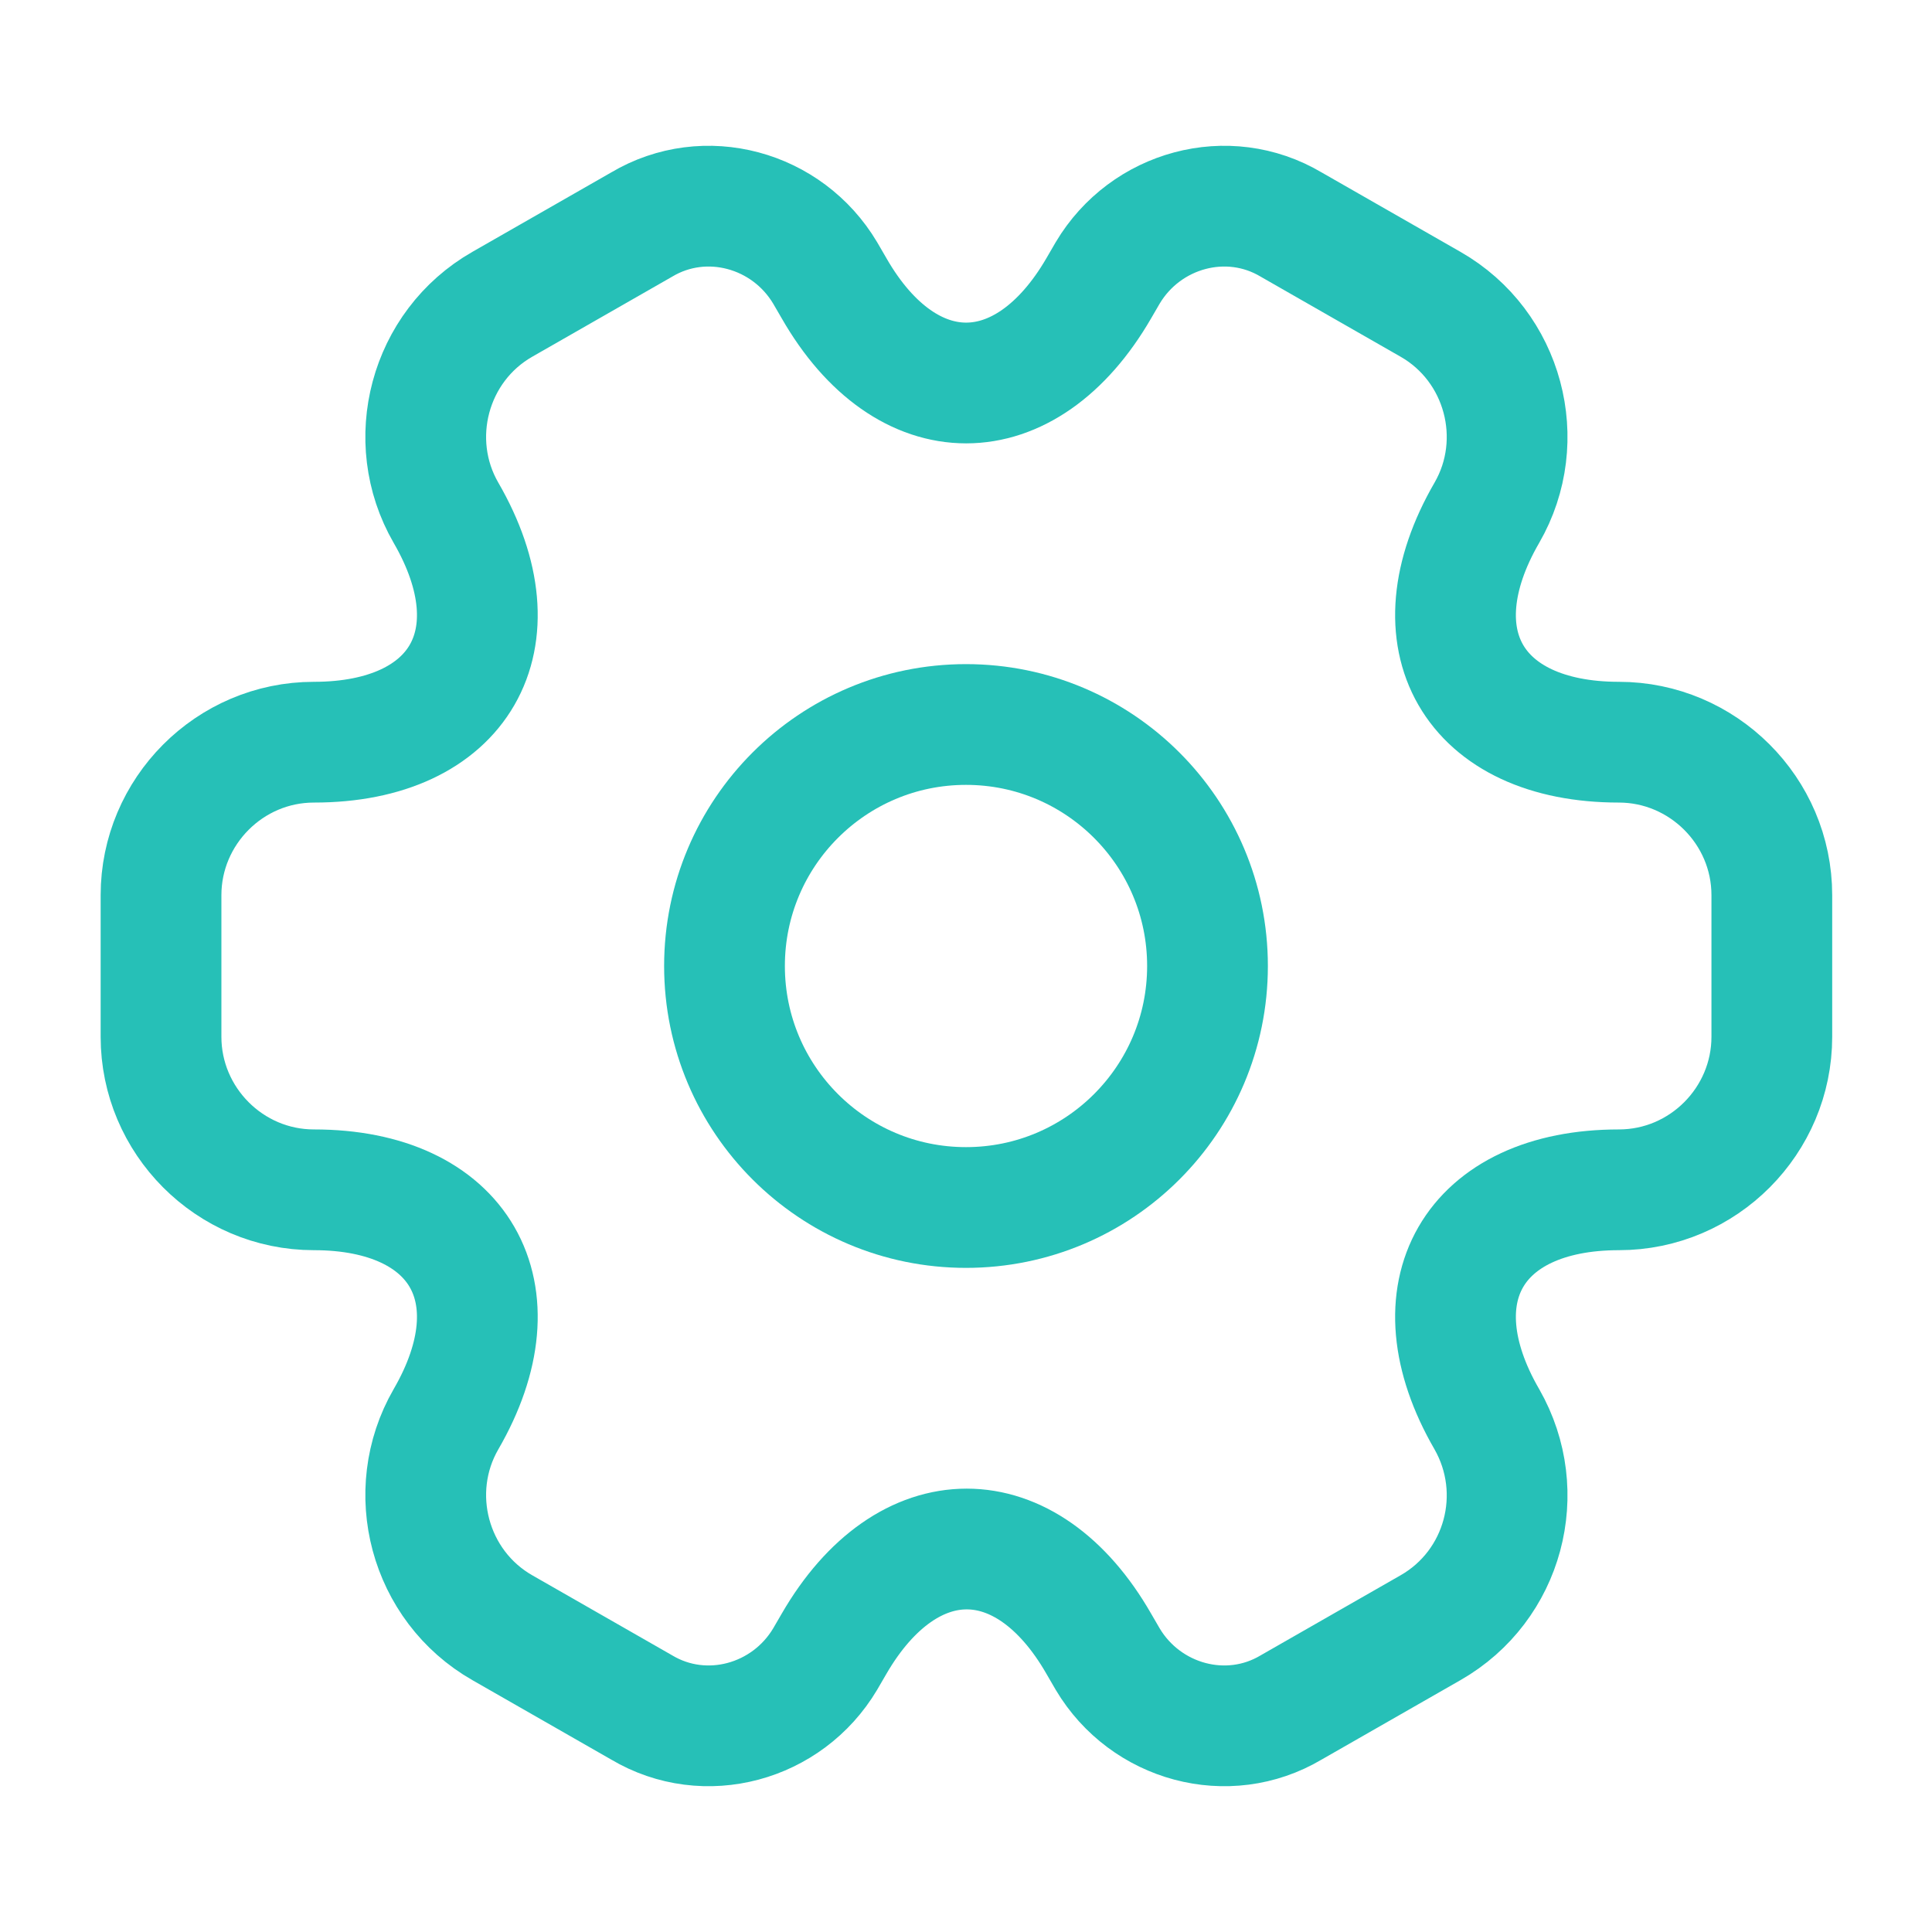
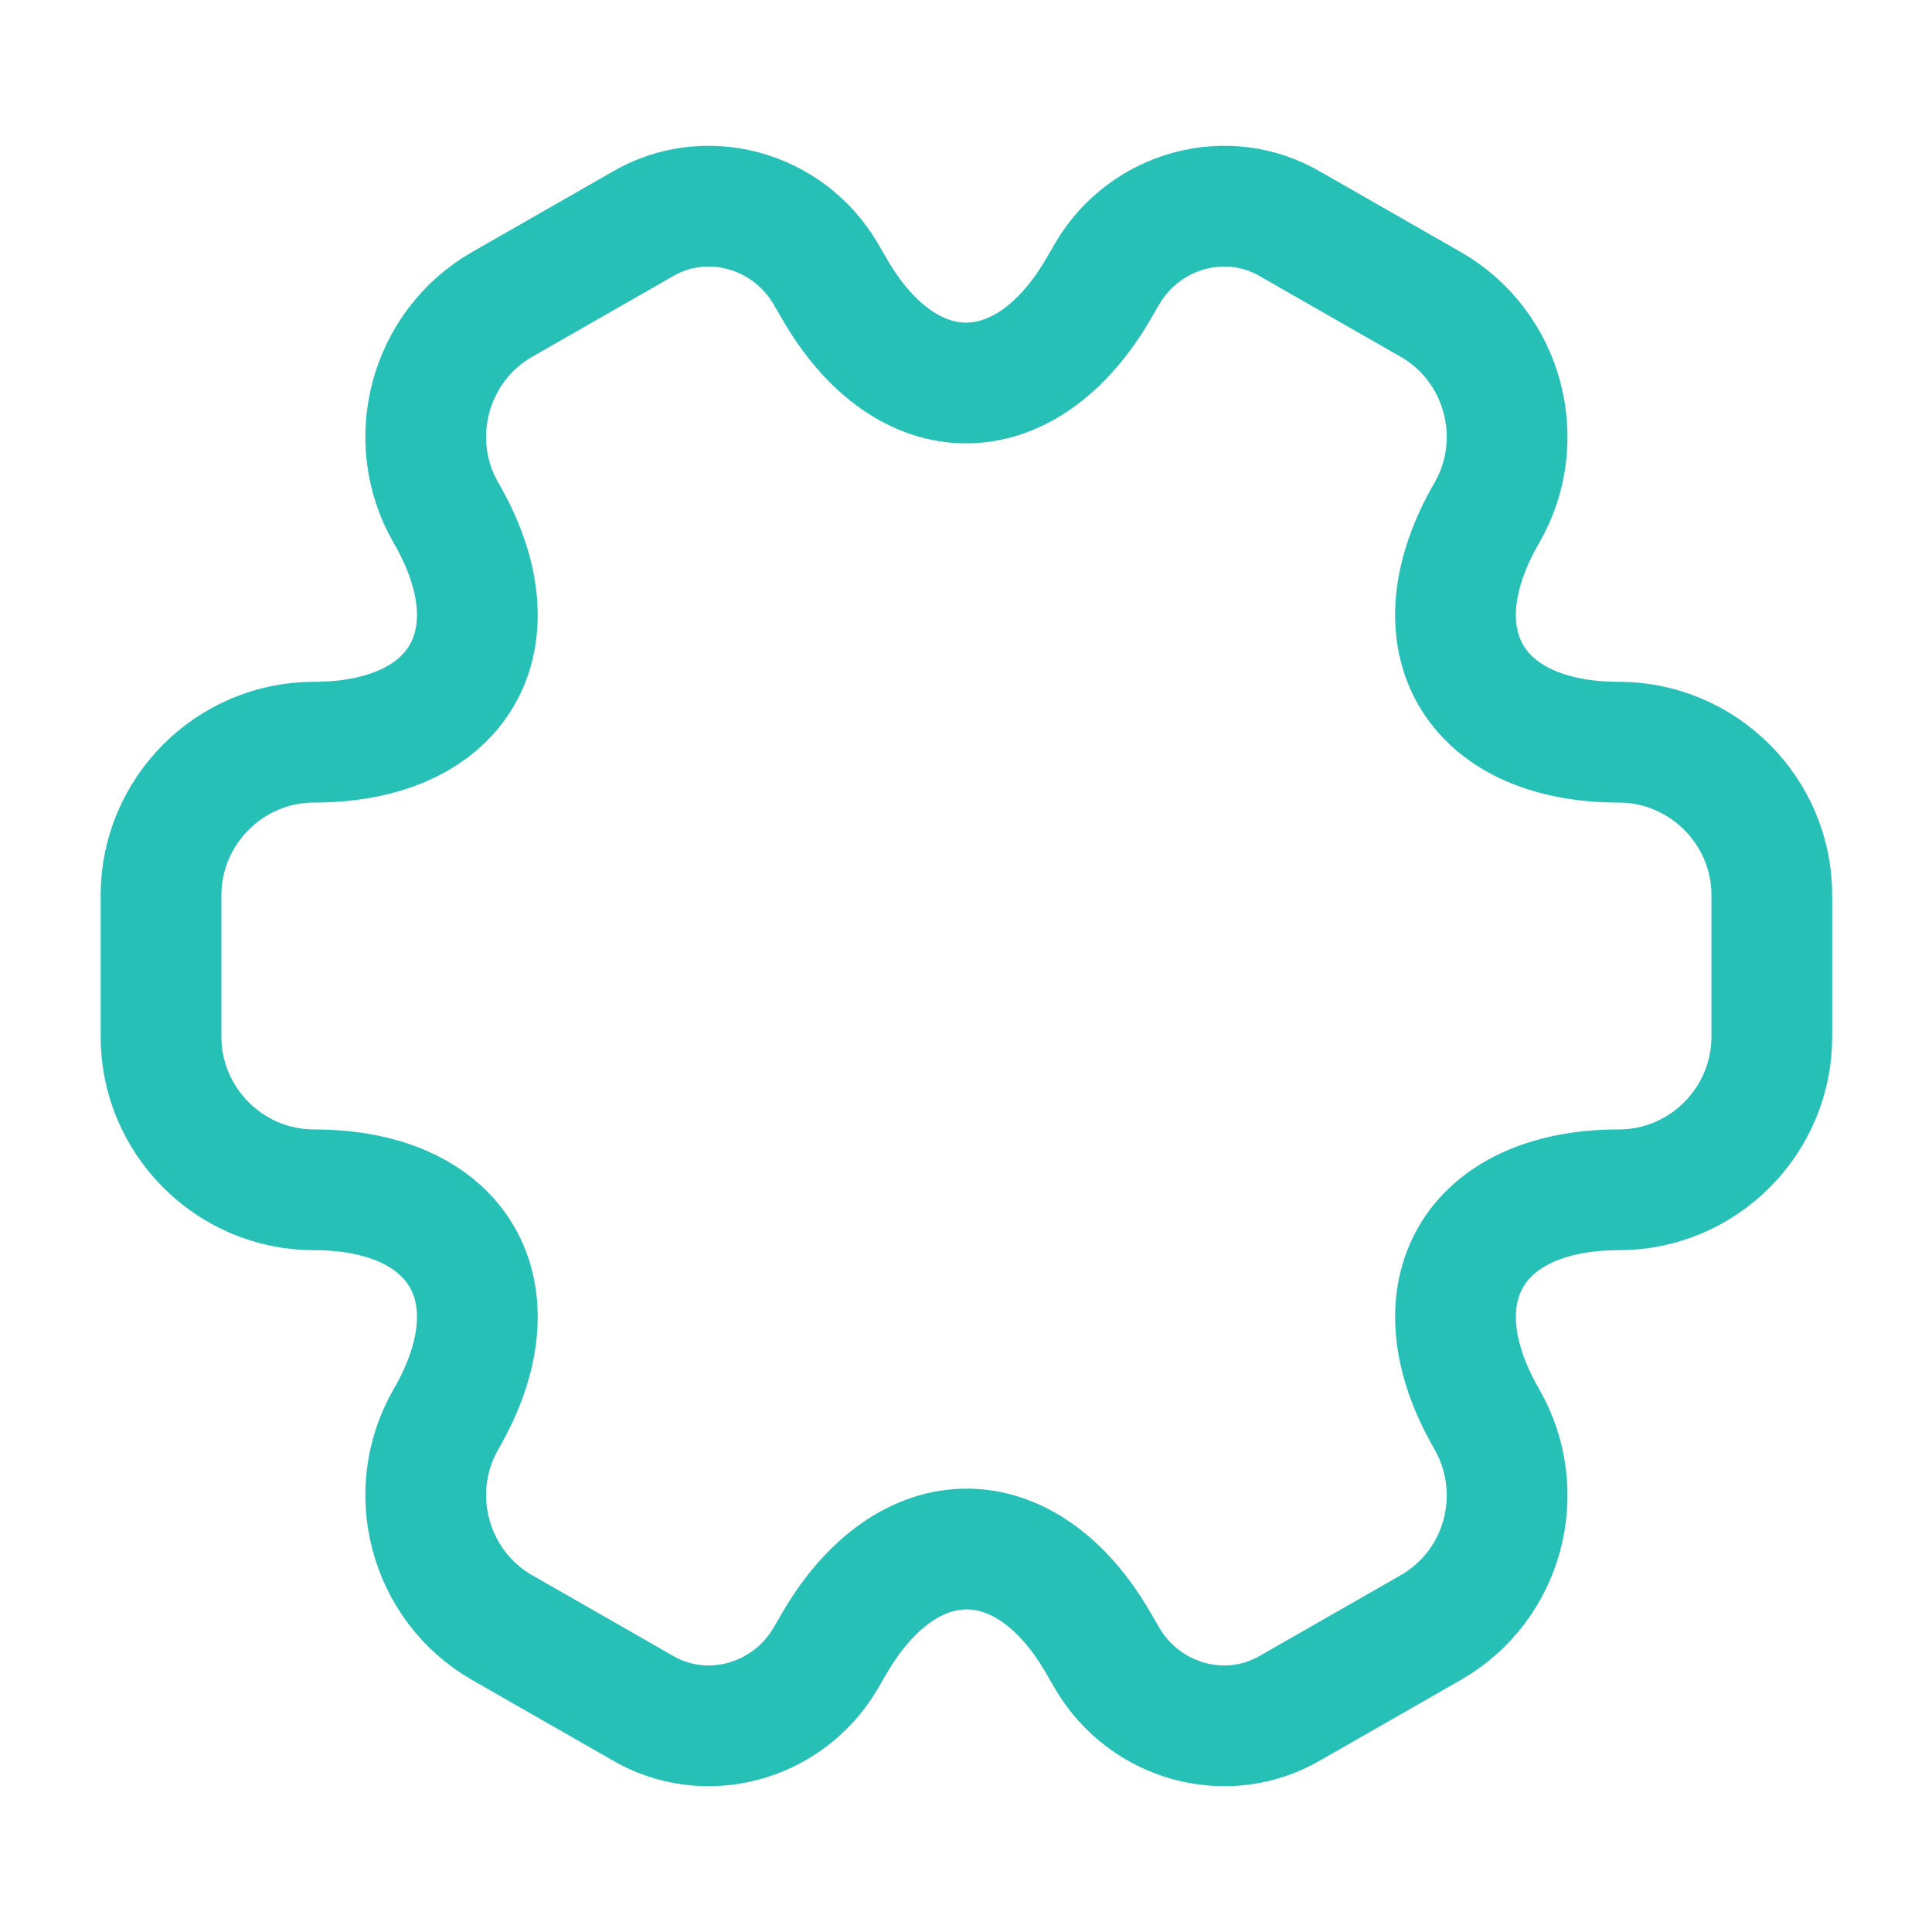
<svg xmlns="http://www.w3.org/2000/svg" width="32" height="32" viewBox="0 0 32 32" fill="none">
-   <rect width="32" height="32" fill="white" />
-   <path d="M16 20C18.209 20 20 18.209 20 16C20 13.791 18.209 12 16 12C13.791 12 12 13.791 12 16C12 18.209 13.791 20 16 20Z" stroke="#26C0B7" stroke-width="2" stroke-miterlimit="10" stroke-linecap="round" stroke-linejoin="round" />
  <path d="M2.667 17.173V14.827C2.667 13.44 3.8 12.293 5.2 12.293C7.614 12.293 8.6 10.587 7.387 8.493C6.694 7.293 7.107 5.733 8.32 5.04L10.627 3.72C11.68 3.093 13.04 3.467 13.667 4.52L13.814 4.773C15.014 6.867 16.987 6.867 18.2 4.773L18.347 4.52C18.974 3.467 20.334 3.093 21.387 3.72L23.694 5.04C24.907 5.733 25.32 7.293 24.627 8.493C23.414 10.587 24.4 12.293 26.814 12.293C28.2 12.293 29.347 13.427 29.347 14.827V17.173C29.347 18.56 28.214 19.707 26.814 19.707C24.4 19.707 23.414 21.413 24.627 23.507C25.32 24.72 24.907 26.267 23.694 26.96L21.387 28.28C20.334 28.907 18.974 28.533 18.347 27.48L18.2 27.227C17 25.133 15.027 25.133 13.814 27.227L13.667 27.48C13.04 28.533 11.68 28.907 10.627 28.28L8.32 26.96C7.107 26.267 6.694 24.707 7.387 23.507C8.6 21.413 7.614 19.707 5.2 19.707C3.8 19.707 2.667 18.56 2.667 17.173Z" stroke="#26C0B7" stroke-width="2" stroke-miterlimit="10" stroke-linecap="round" stroke-linejoin="round" />
</svg>